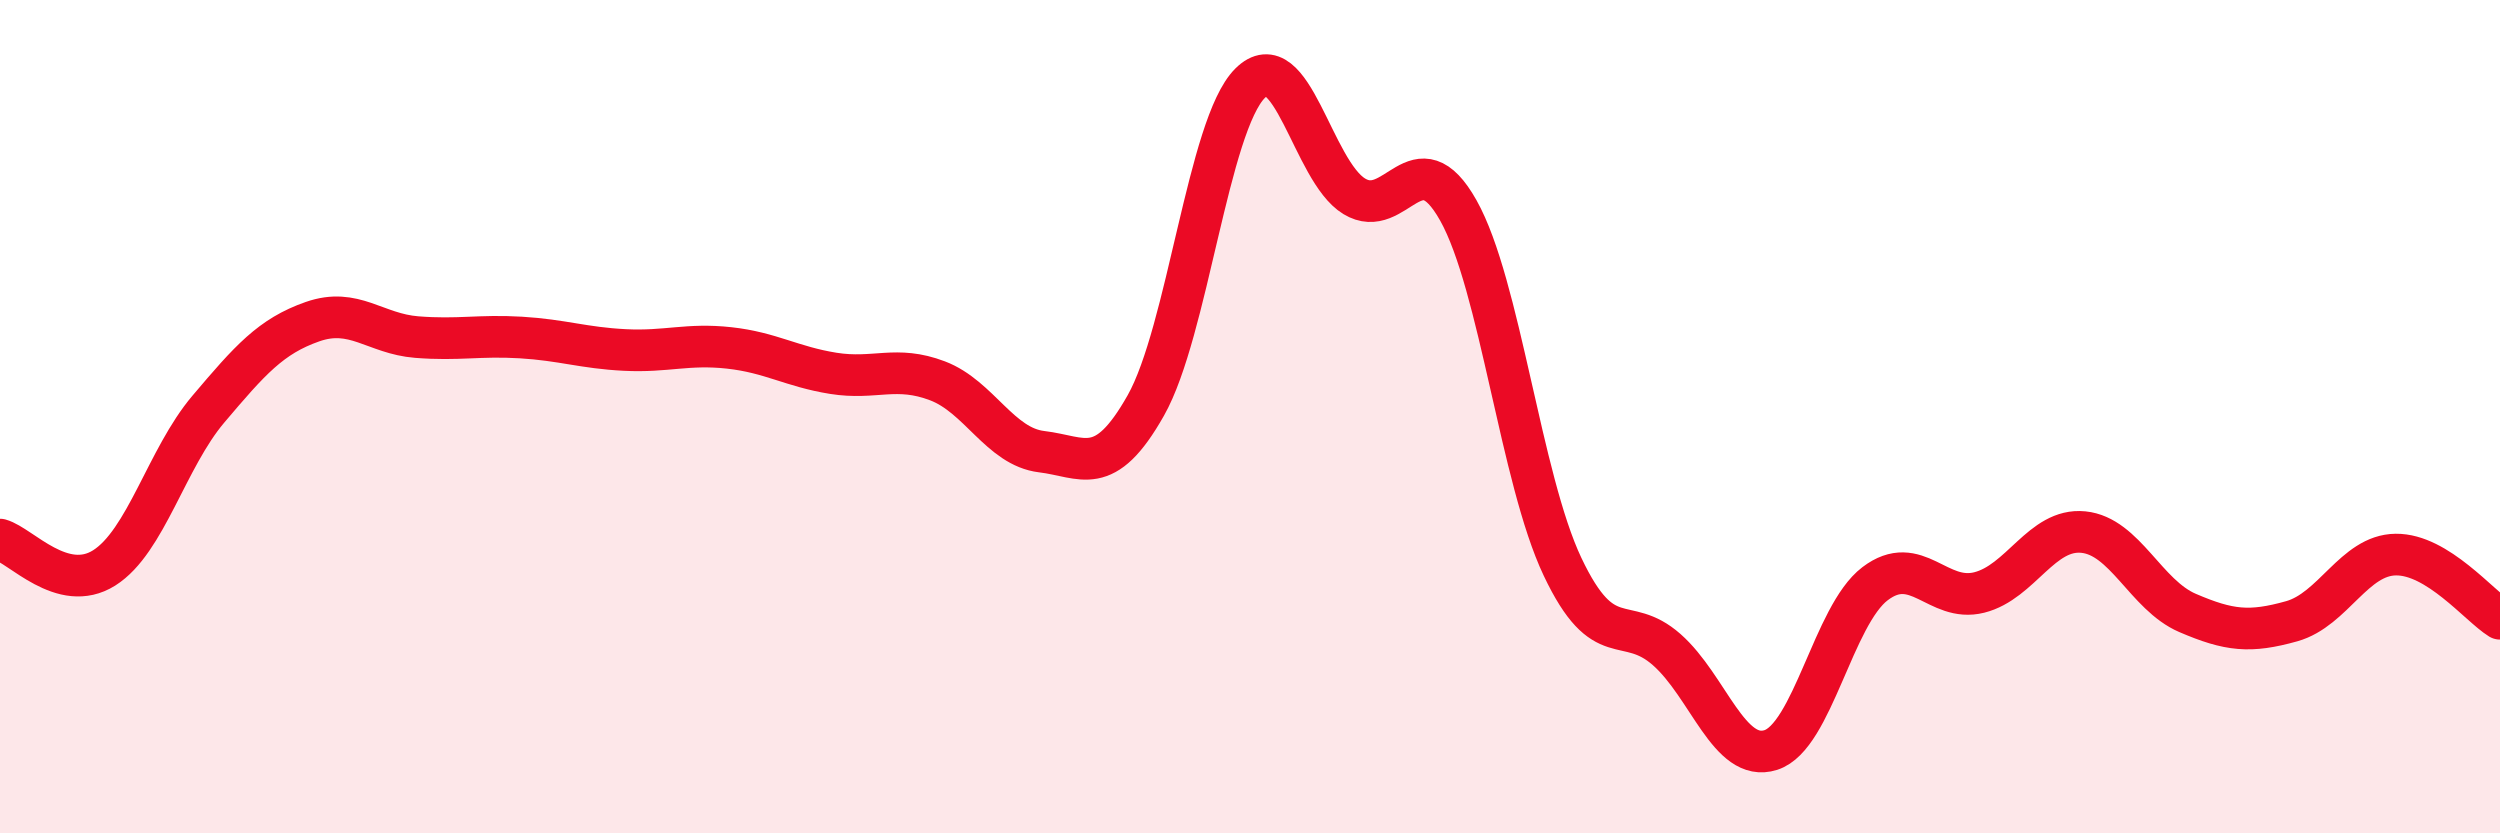
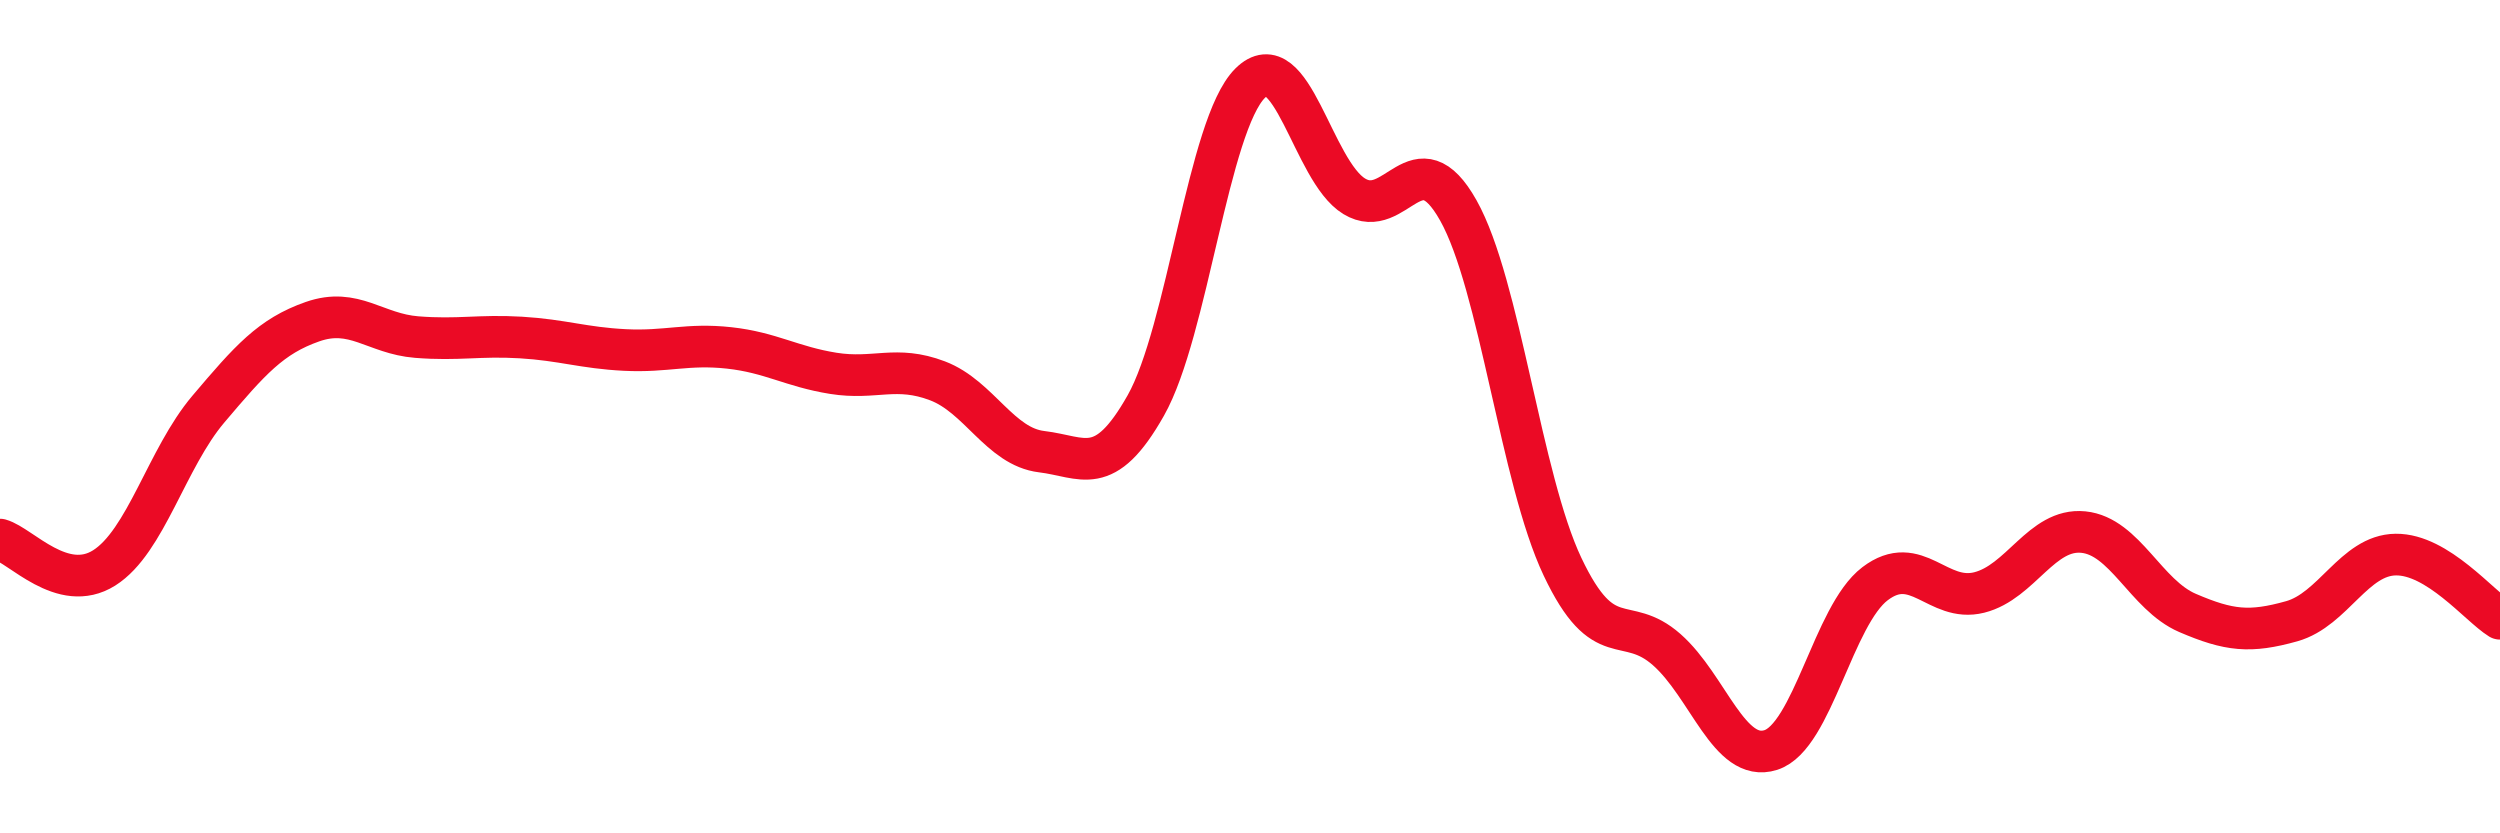
<svg xmlns="http://www.w3.org/2000/svg" width="60" height="20" viewBox="0 0 60 20">
-   <path d="M 0,12.95 C 0.5,13.09 1.5,14.26 2.5,13.63 C 3.5,13 4,11 5,9.82 C 6,8.64 6.5,8.07 7.5,7.72 C 8.5,7.37 9,8.01 10,8.09 C 11,8.17 11.5,8.04 12.5,8.1 C 13.5,8.16 14,8.35 15,8.4 C 16,8.45 16.5,8.24 17.5,8.35 C 18.5,8.46 19,8.8 20,8.96 C 21,9.12 21.5,8.76 22.5,9.14 C 23.5,9.52 24,10.72 25,10.84 C 26,10.96 26.5,11.5 27.5,9.73 C 28.5,7.96 29,3 30,2 C 31,1 31.5,4.1 32.5,4.71 C 33.5,5.32 34,3.27 35,5.05 C 36,6.83 36.5,11.49 37.5,13.6 C 38.5,15.71 39,14.71 40,15.59 C 41,16.47 41.5,18.32 42.5,18 C 43.5,17.68 44,14.77 45,14.01 C 46,13.25 46.5,14.47 47.5,14.22 C 48.5,13.97 49,12.67 50,12.77 C 51,12.87 51.5,14.28 52.5,14.71 C 53.5,15.14 54,15.19 55,14.91 C 56,14.63 56.5,13.32 57.5,13.31 C 58.5,13.3 59.5,14.54 60,14.85L60 20L0 20Z" fill="#EB0A25" opacity="0.1" stroke-linecap="round" stroke-linejoin="round" />
  <path d="M 0,12.95 C 0.5,13.09 1.5,14.26 2.5,13.63 C 3.5,13 4,11 5,9.82 C 6,8.64 6.5,8.07 7.5,7.72 C 8.5,7.37 9,8.01 10,8.09 C 11,8.17 11.5,8.04 12.5,8.1 C 13.5,8.16 14,8.35 15,8.4 C 16,8.45 16.5,8.24 17.5,8.35 C 18.5,8.46 19,8.8 20,8.96 C 21,9.12 21.5,8.76 22.5,9.14 C 23.5,9.52 24,10.72 25,10.84 C 26,10.96 26.5,11.5 27.5,9.73 C 28.5,7.96 29,3 30,2 C 31,1 31.5,4.1 32.5,4.71 C 33.5,5.32 34,3.27 35,5.05 C 36,6.83 36.5,11.49 37.5,13.6 C 38.5,15.71 39,14.71 40,15.59 C 41,16.47 41.5,18.32 42.5,18 C 43.5,17.68 44,14.77 45,14.01 C 46,13.25 46.5,14.47 47.5,14.22 C 48.5,13.97 49,12.67 50,12.77 C 51,12.87 51.5,14.28 52.5,14.71 C 53.5,15.14 54,15.19 55,14.91 C 56,14.63 56.5,13.32 57.5,13.31 C 58.5,13.3 59.5,14.54 60,14.85" stroke="#EB0A25" stroke-width="1" fill="none" stroke-linecap="round" stroke-linejoin="round" />
</svg>